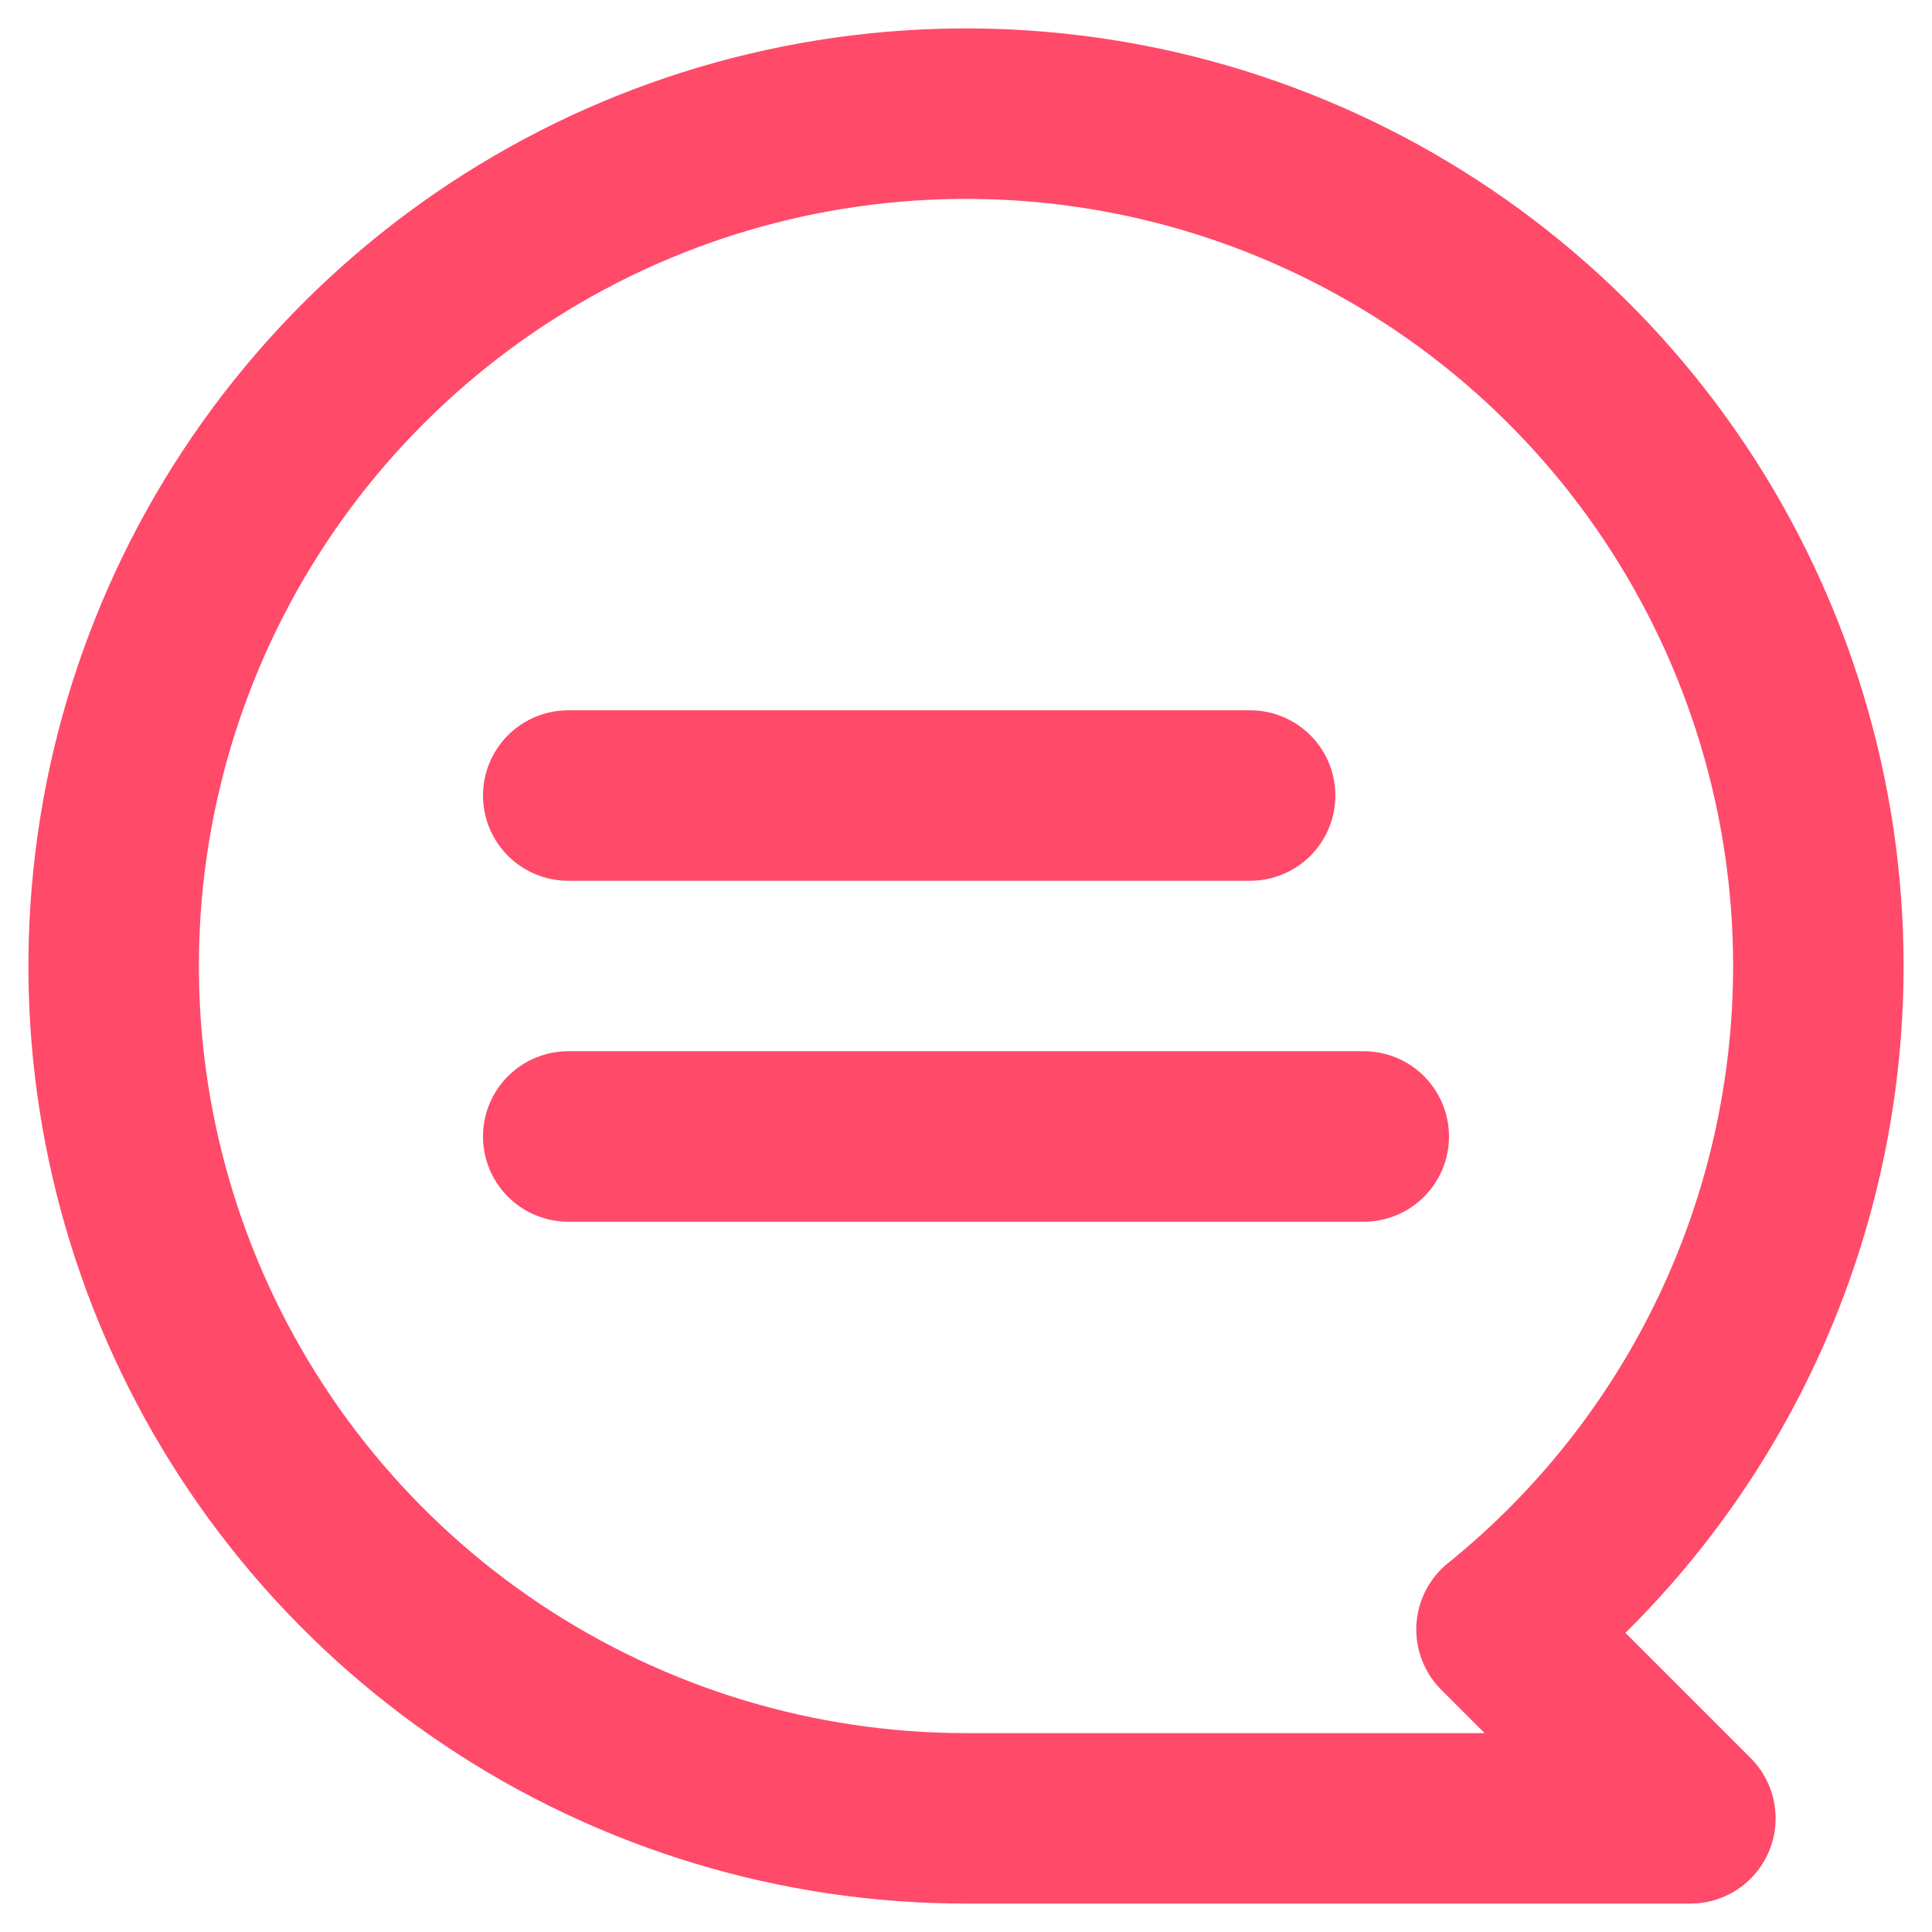
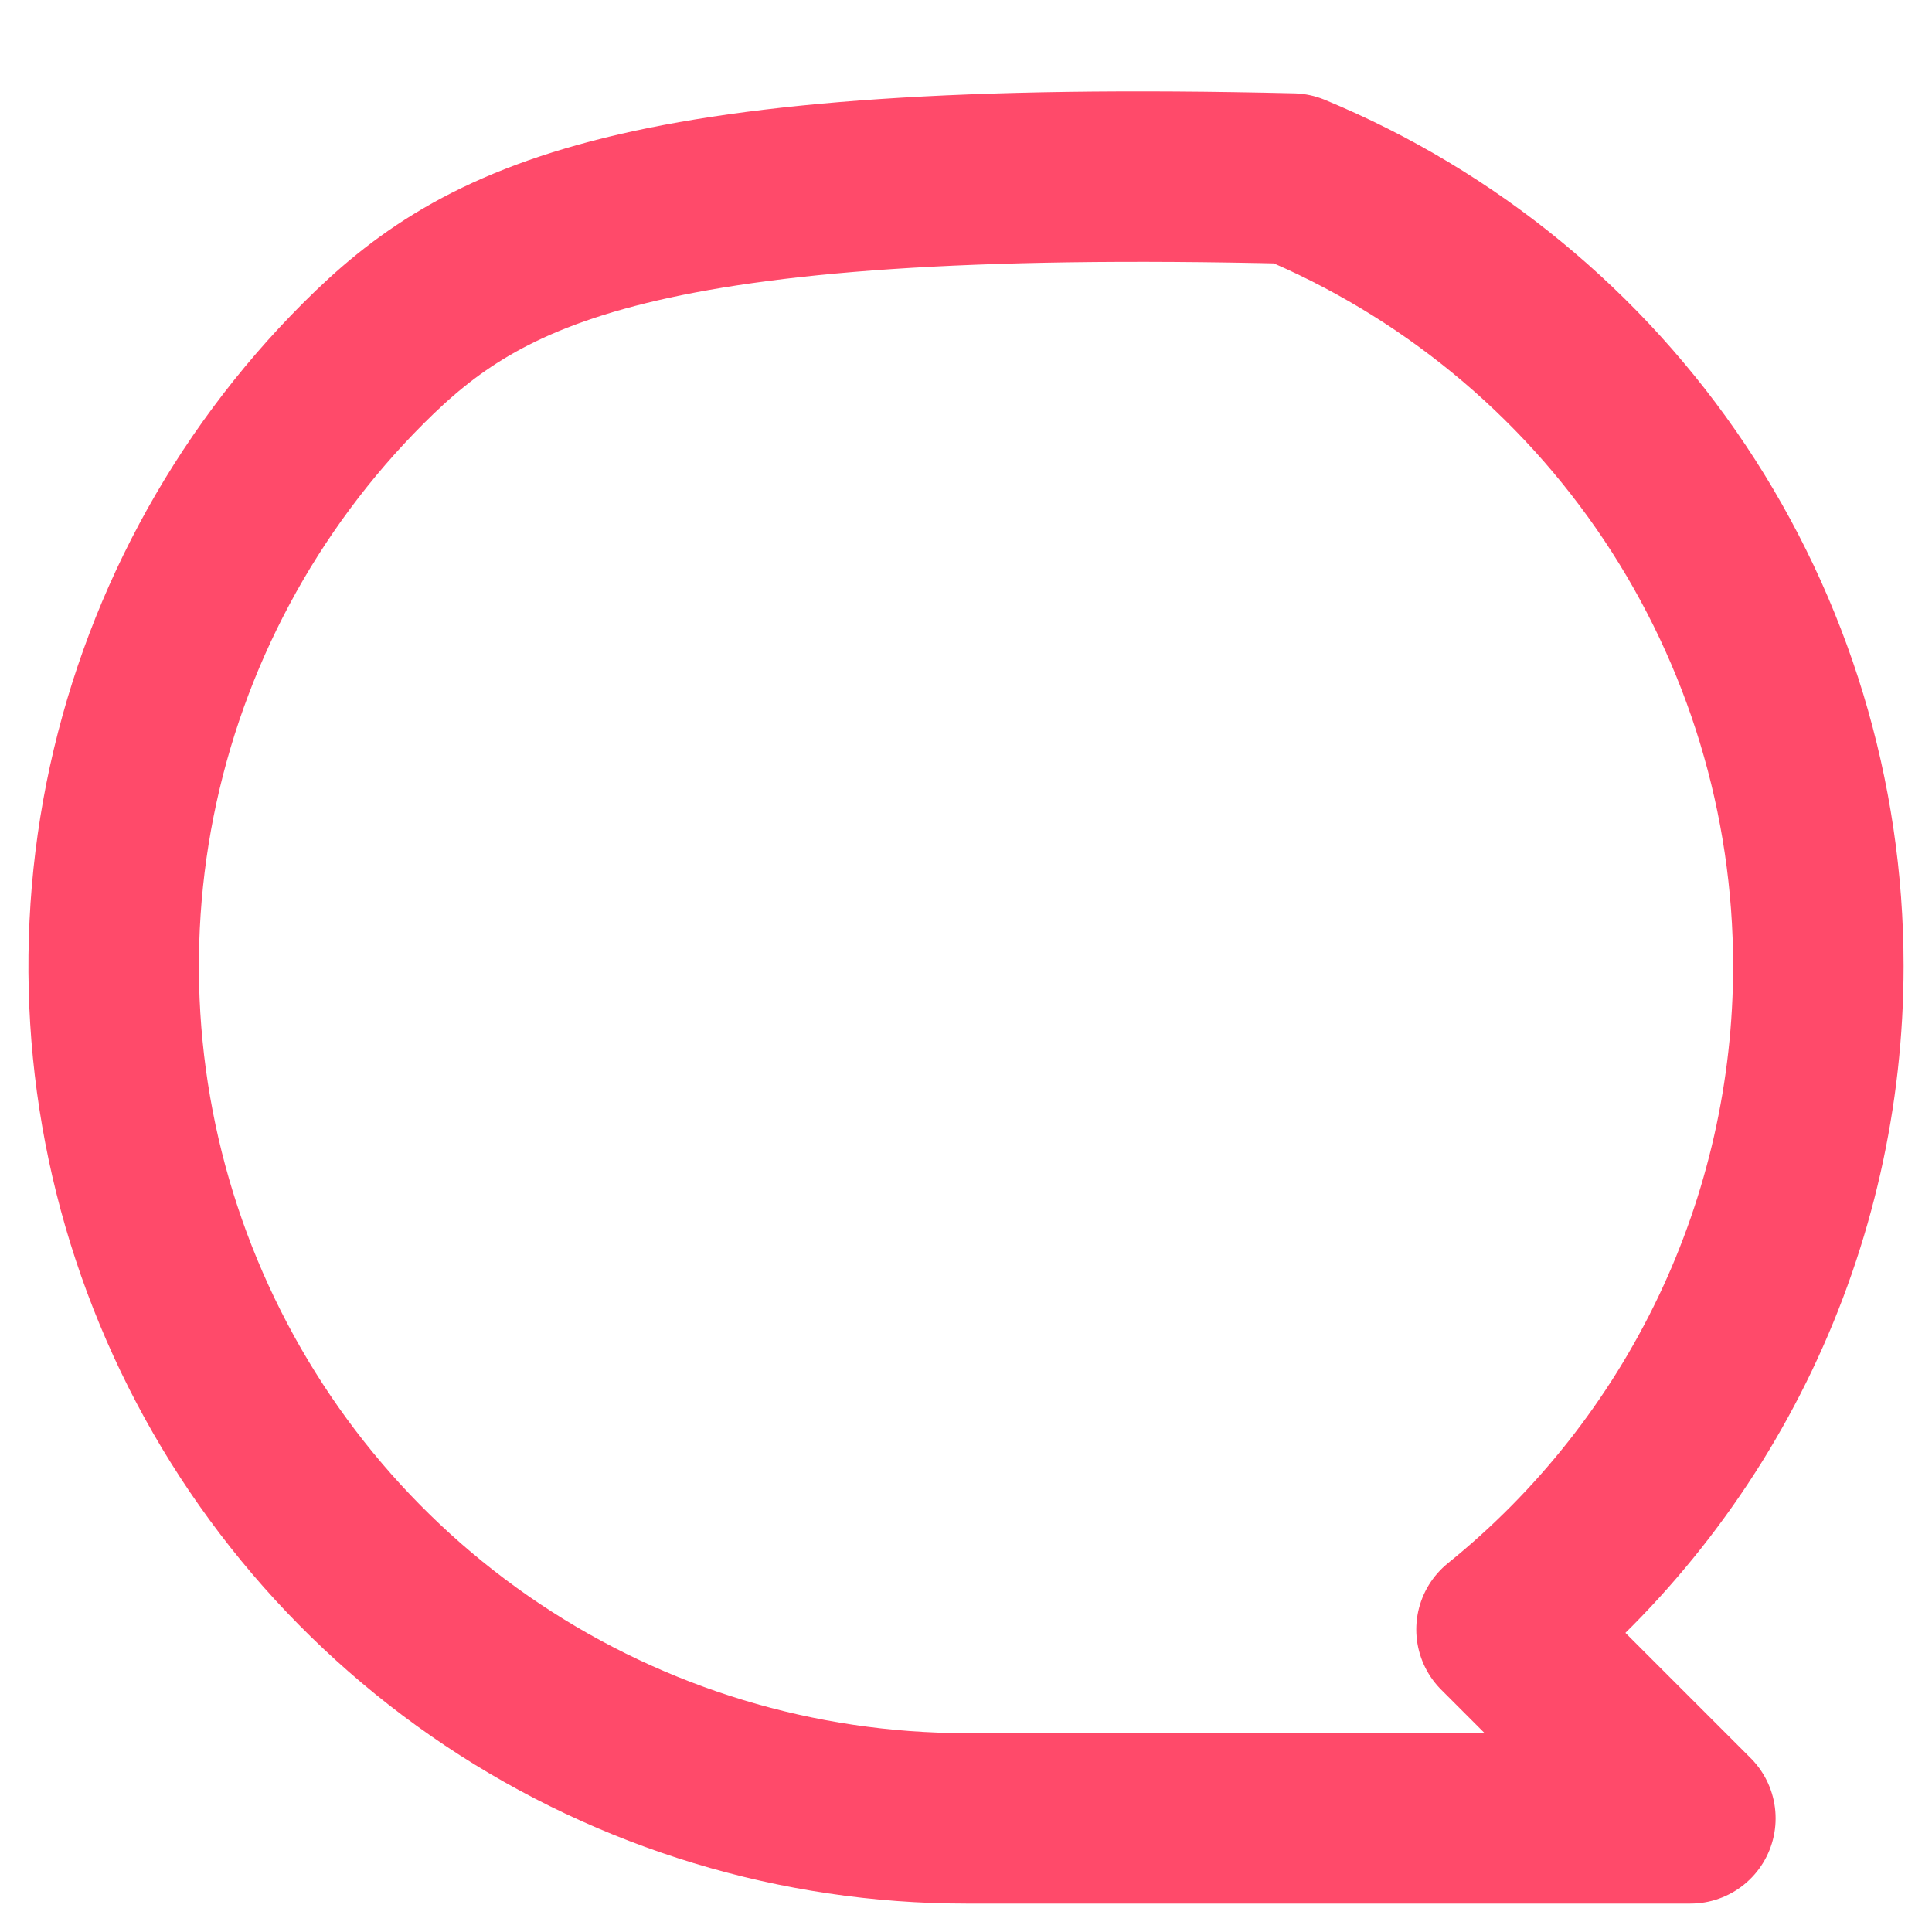
<svg xmlns="http://www.w3.org/2000/svg" width="17" height="17" viewBox="0 0 17 17" fill="none">
-   <path d="M11 7H5" stroke="#FF4A6A" stroke-width="1.5" stroke-linecap="round" stroke-linejoin="round" />
-   <path d="M12 10H5" stroke="#FF4A6A" stroke-width="1.5" stroke-linecap="round" stroke-linejoin="round" />
-   <path d="M16 8.5C16 7.017 15.56 5.567 14.736 4.333C13.912 3.1 12.741 2.139 11.37 1.571C10 1.003 8.492 0.855 7.037 1.144C5.582 1.433 4.246 2.148 3.197 3.197C2.148 4.246 1.434 5.582 1.144 7.037C0.855 8.492 1.003 10 1.571 11.37C2.139 12.741 3.1 13.912 4.333 14.736C5.567 15.56 7.017 16 8.5 16H14.874L13.212 14.338C14.083 13.635 14.786 12.745 15.268 11.735C15.75 10.725 16 9.619 16 8.5Z" stroke="#FF4A6A" stroke-width="1.5" stroke-linecap="round" stroke-linejoin="round" />
+   <path d="M16 8.5C16 7.017 15.56 5.567 14.736 4.333C13.912 3.1 12.741 2.139 11.37 1.571C5.582 1.433 4.246 2.148 3.197 3.197C2.148 4.246 1.434 5.582 1.144 7.037C0.855 8.492 1.003 10 1.571 11.37C2.139 12.741 3.1 13.912 4.333 14.736C5.567 15.56 7.017 16 8.5 16H14.874L13.212 14.338C14.083 13.635 14.786 12.745 15.268 11.735C15.75 10.725 16 9.619 16 8.5Z" stroke="#FF4A6A" stroke-width="1.5" stroke-linecap="round" stroke-linejoin="round" />
</svg>